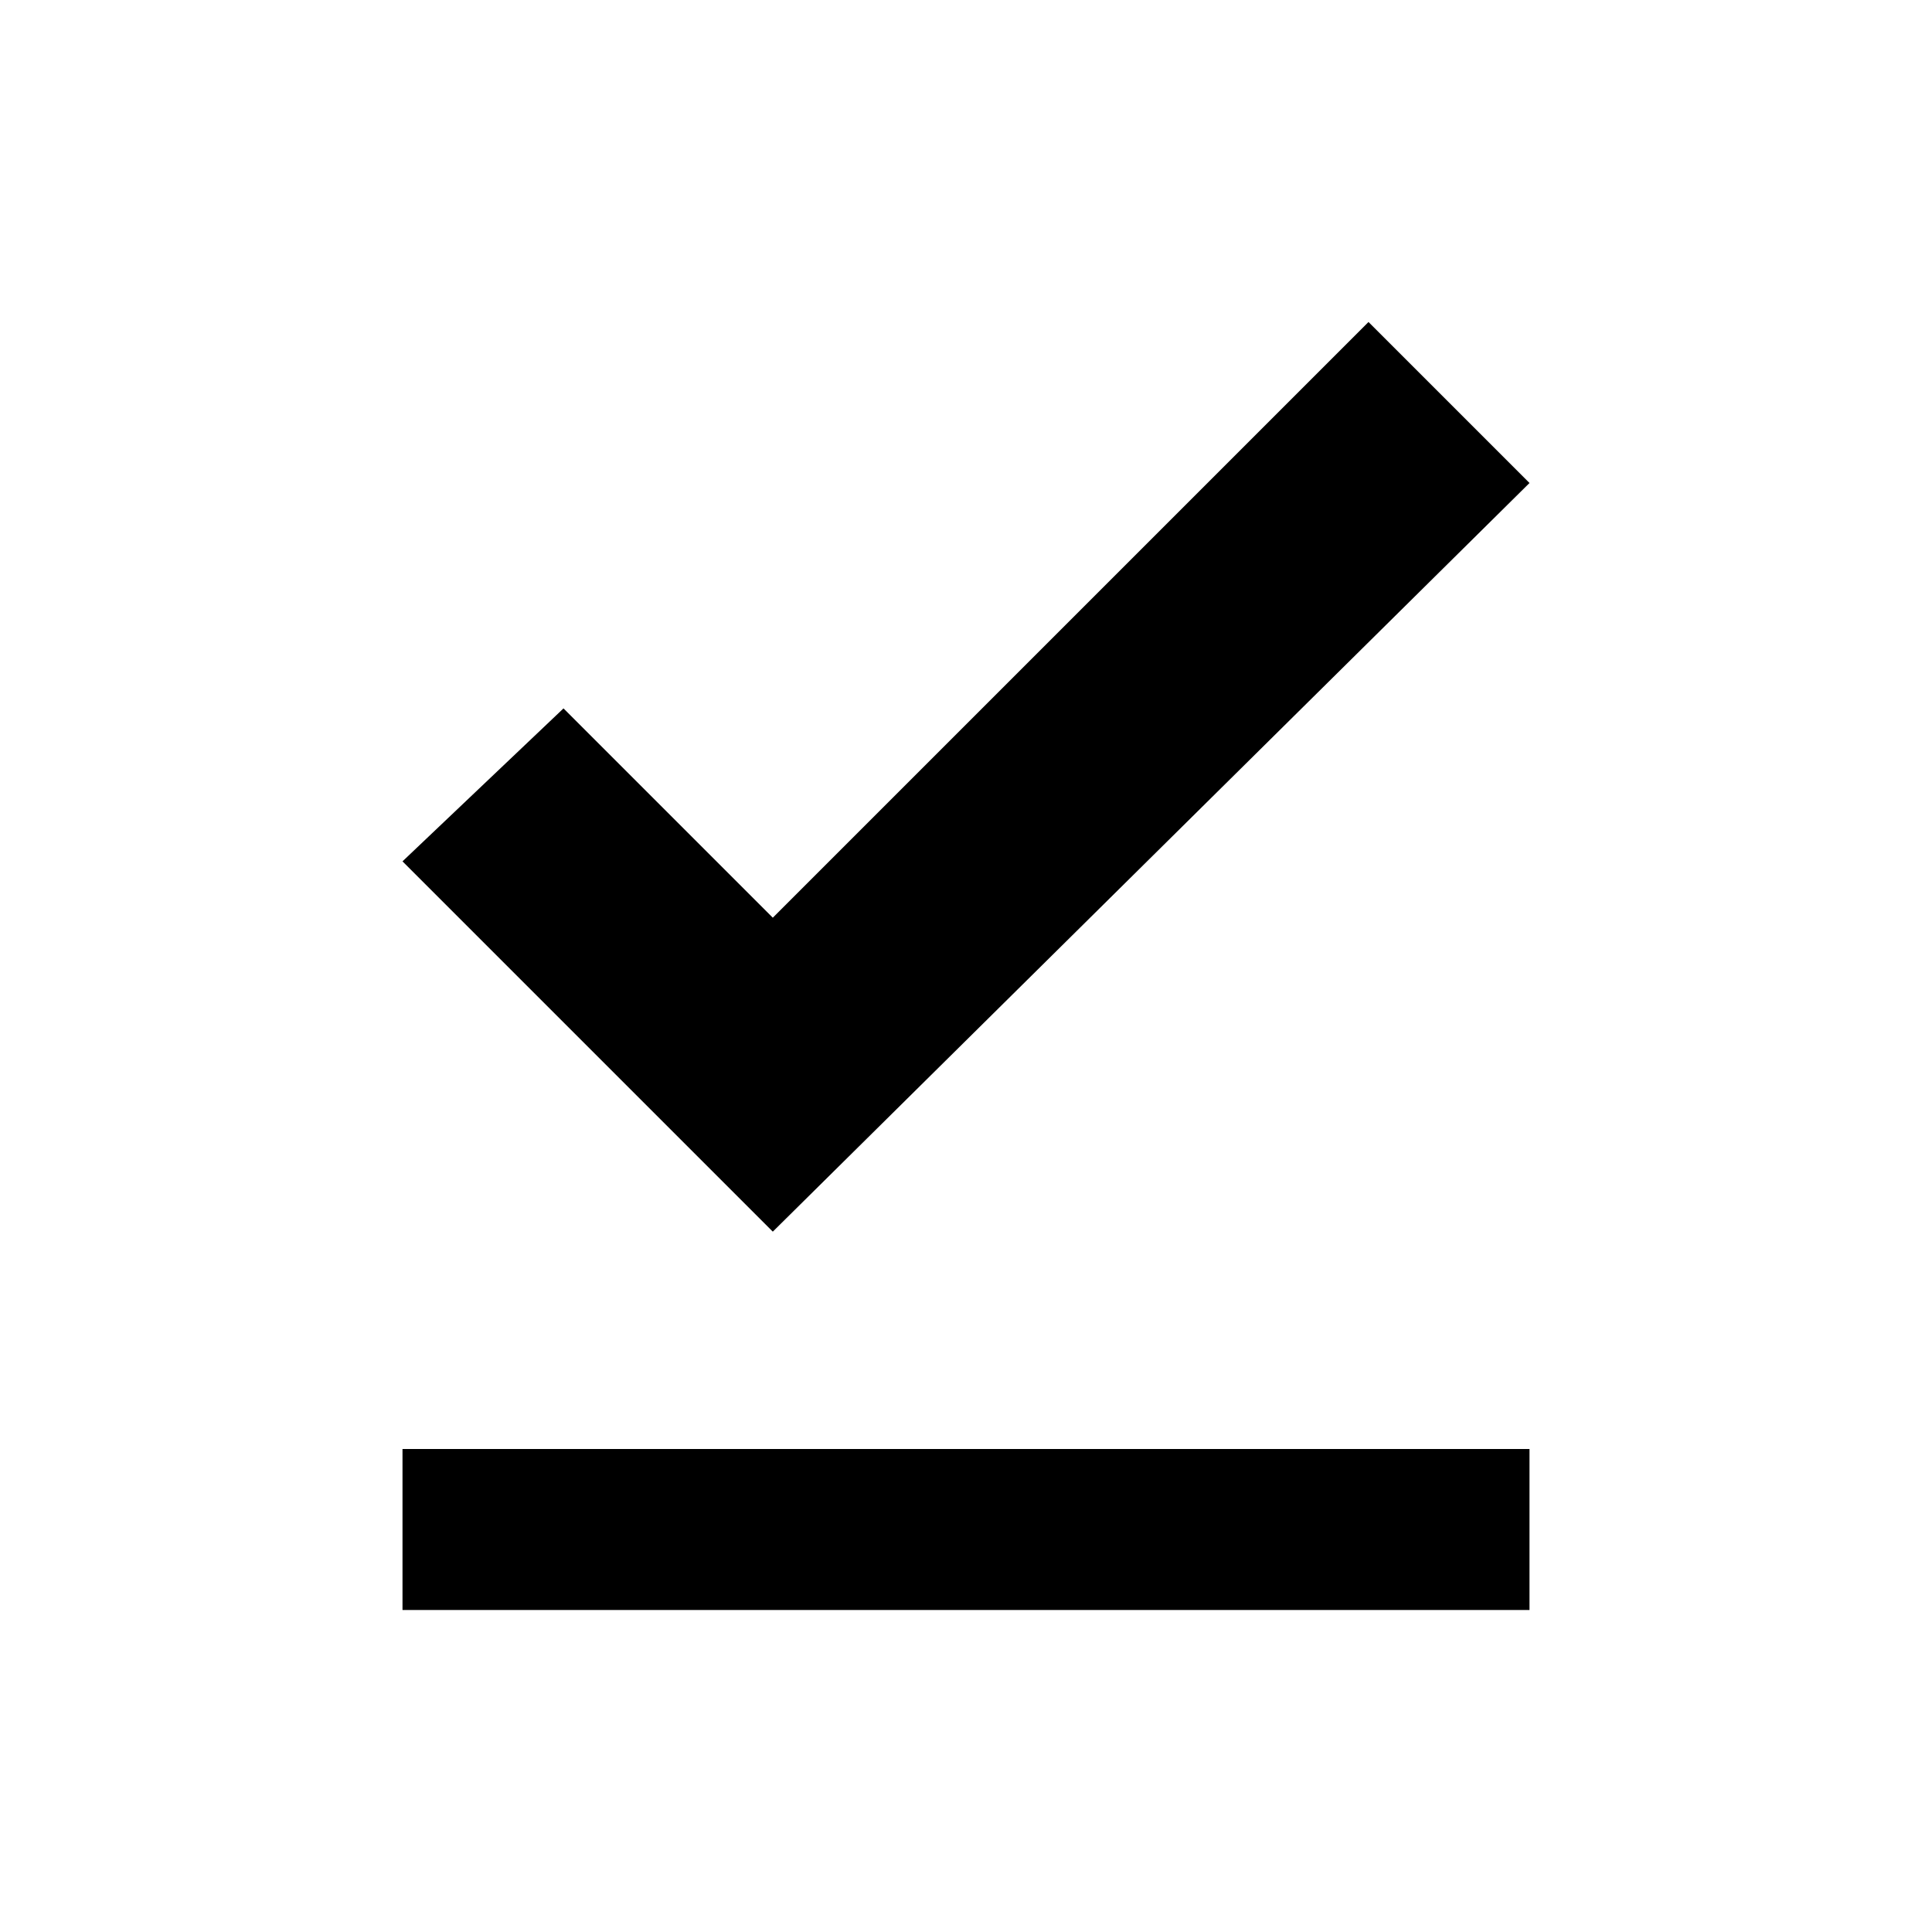
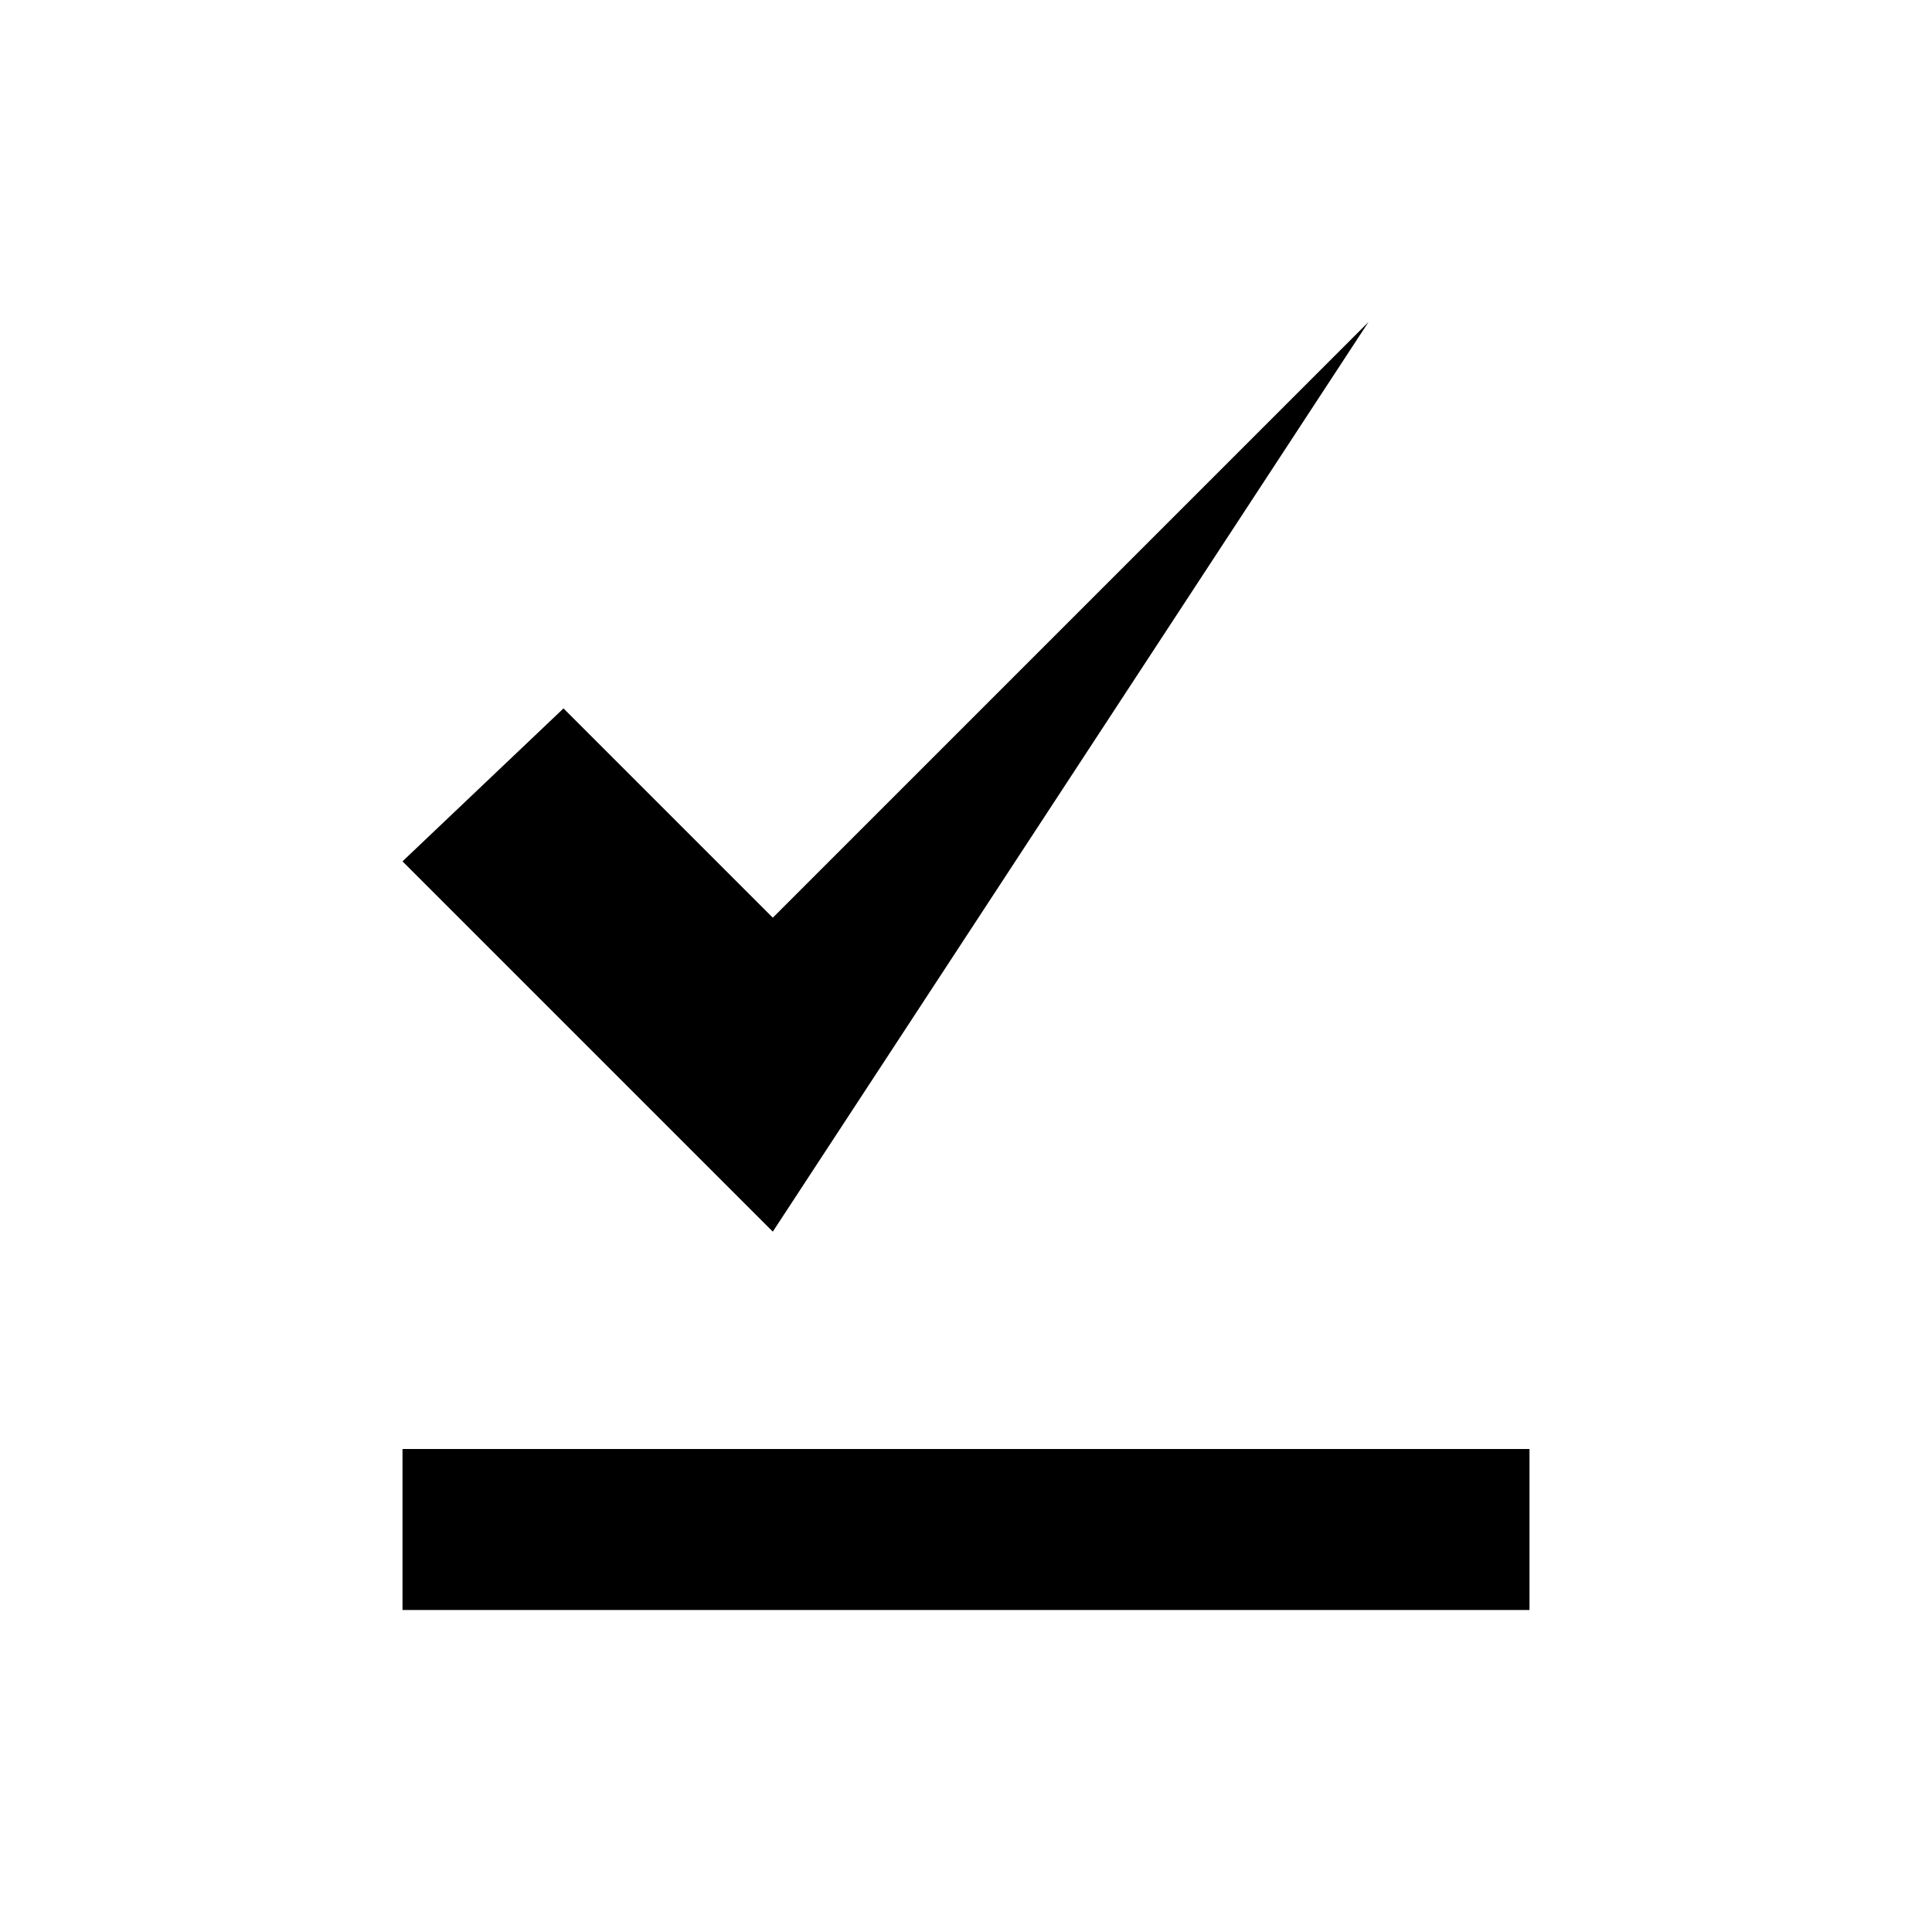
<svg xmlns="http://www.w3.org/2000/svg" width="36" height="36" viewBox="0 0 36 36" fill="none">
-   <path d="M7.5 27H28.5V30H7.5V27ZM14.4 22.95L7.5 16.05L10.5 13.2L14.4 17.1L25.5 6L28.5 9L14.4 22.95Z" fill="black" />
+   <path d="M7.5 27H28.5V30H7.5V27ZM14.4 22.95L7.5 16.05L10.5 13.2L14.4 17.1L25.5 6L14.4 22.95Z" fill="black" />
</svg>